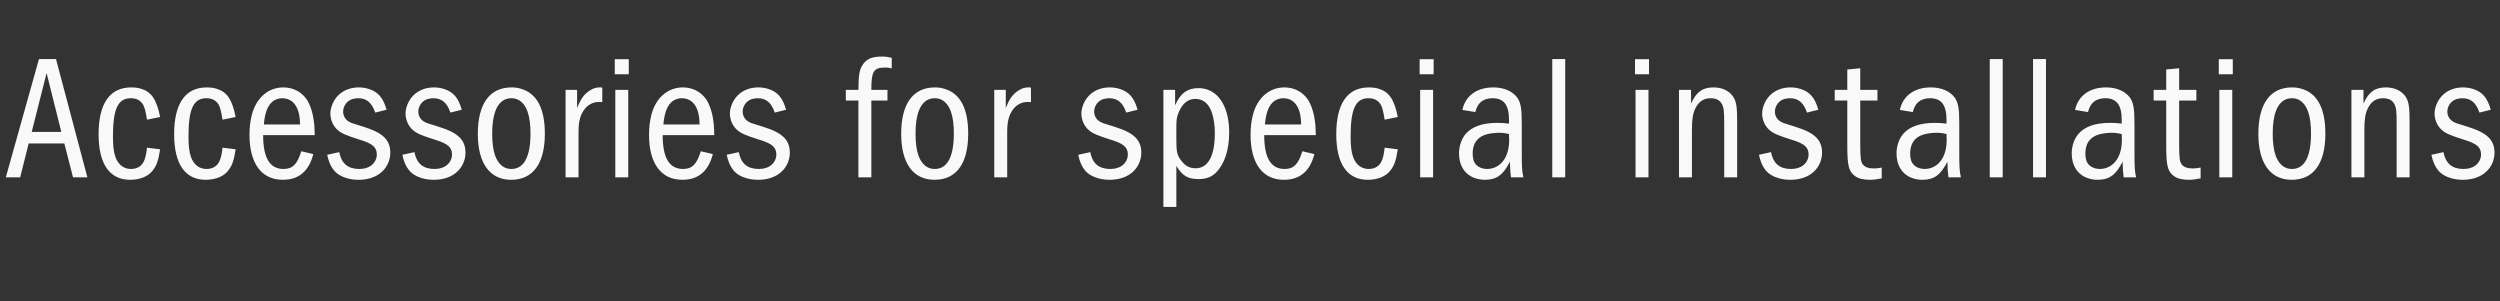
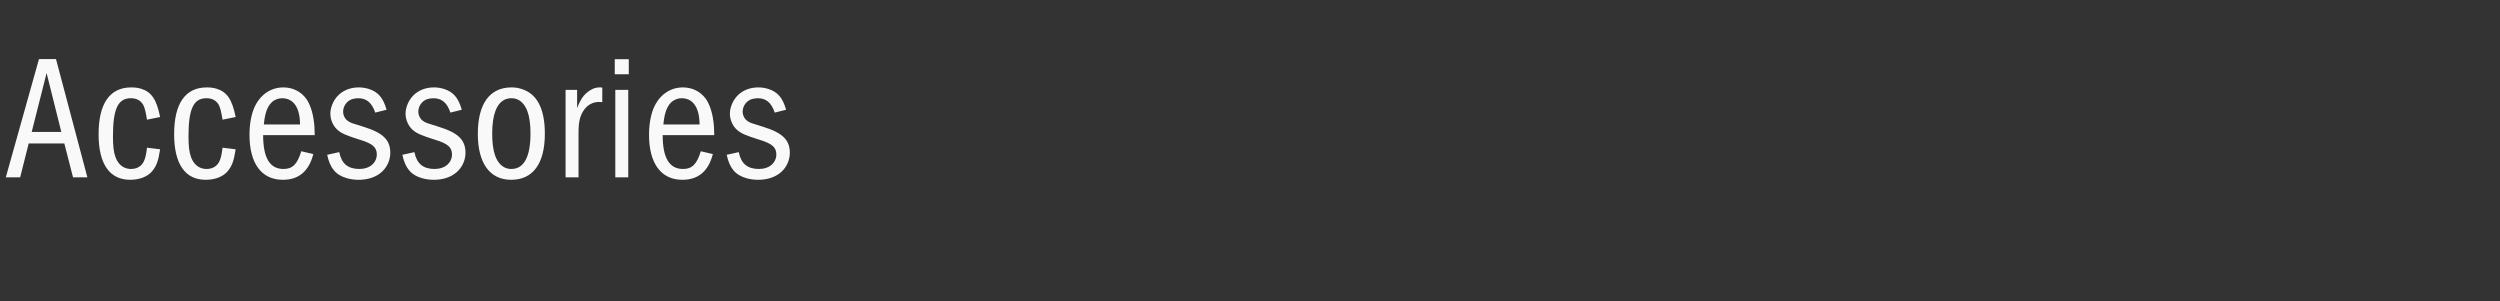
<svg xmlns="http://www.w3.org/2000/svg" width="282" height="34" viewBox="0 0 282 34" fill="none">
  <rect x="0" y="0" width="282" height="34" fill="#333333" stroke="none" />
  <path d="M4.396 6.66H6.316L9.856 20H8.236L7.256 16.18H3.236L2.276 20H0.656L4.396 6.66ZM6.916 14.88L5.256 8.24L3.576 14.88H6.916ZM18.061 13.2L16.581 13.5C16.421 12.52 16.321 12.14 16.141 11.8C15.841 11.32 15.401 11.08 14.761 11.08C13.301 11.08 12.741 12.28 12.741 15.4C12.741 15.88 12.761 16.3 12.801 16.7C12.961 18.22 13.681 19.06 14.801 19.06C15.021 19.06 15.221 19.02 15.401 18.96C16.121 18.68 16.421 18.12 16.581 16.66L18.061 16.84C17.861 18.14 17.661 18.68 17.221 19.24C16.721 19.9 15.781 20.28 14.681 20.28C12.361 20.28 11.121 18.5 11.121 15.14C11.121 11.68 12.381 9.86 14.801 9.86C15.181 9.86 15.541 9.9 15.881 10C17.081 10.36 17.661 11.2 18.061 13.2ZM26.581 13.2L25.102 13.5C24.942 12.52 24.841 12.14 24.662 11.8C24.361 11.32 23.922 11.08 23.282 11.08C21.822 11.08 21.262 12.28 21.262 15.4C21.262 15.88 21.282 16.3 21.322 16.7C21.482 18.22 22.201 19.06 23.322 19.06C23.541 19.06 23.741 19.02 23.922 18.96C24.642 18.68 24.942 18.12 25.102 16.66L26.581 16.84C26.381 18.14 26.181 18.68 25.741 19.24C25.241 19.9 24.302 20.28 23.201 20.28C20.881 20.28 19.642 18.5 19.642 15.14C19.642 11.68 20.901 9.86 23.322 9.86C23.701 9.86 24.061 9.9 24.401 10C25.602 10.36 26.181 11.2 26.581 13.2ZM35.502 15.24H29.682C29.682 17.8 30.422 19.06 31.982 19.06C33.002 19.06 33.542 18.52 33.982 17.06L35.342 17.38C34.842 19.32 33.702 20.28 31.902 20.28C29.502 20.28 28.142 18.44 28.142 15.2C28.142 14.42 28.222 13.68 28.402 12.98C28.882 11.06 30.242 9.86 31.962 9.86C33.022 9.86 33.942 10.32 34.542 11.14C34.942 11.68 35.282 12.66 35.402 13.68C35.462 14.02 35.482 14.48 35.502 15.24ZM29.762 14.04H33.842C33.842 12.14 33.102 11.08 31.822 11.08C31.602 11.08 31.422 11.12 31.242 11.18C30.362 11.5 29.902 12.4 29.762 14.04ZM43.605 12.38L42.325 12.7C41.945 11.58 41.345 11.08 40.405 11.08C40.165 11.08 39.945 11.12 39.725 11.18C39.125 11.38 38.705 11.96 38.705 12.6C38.705 13.02 38.925 13.44 39.265 13.66C39.565 13.86 39.565 13.86 41.005 14.3C43.205 14.98 44.025 15.78 44.025 17.24C44.025 17.56 43.965 17.88 43.865 18.18C43.405 19.5 42.145 20.28 40.445 20.28C39.985 20.28 39.545 20.22 39.125 20.1C37.865 19.74 37.225 18.96 36.905 17.46L38.265 17.16C38.525 18.46 39.245 19.06 40.545 19.06C40.805 19.06 41.085 19.02 41.325 18.94C42.025 18.74 42.505 18.12 42.505 17.44C42.505 16.62 42.045 16.2 40.585 15.76C39.065 15.28 38.545 15.06 38.105 14.68C37.585 14.24 37.265 13.52 37.265 12.82C37.265 12.52 37.325 12.2 37.445 11.88C37.905 10.62 39.025 9.86 40.485 9.86C40.865 9.86 41.245 9.92 41.625 10.04C42.665 10.38 43.225 11.04 43.605 12.38ZM52.087 12.38L50.806 12.7C50.426 11.58 49.827 11.08 48.886 11.08C48.647 11.08 48.426 11.12 48.206 11.18C47.606 11.38 47.187 11.96 47.187 12.6C47.187 13.02 47.407 13.44 47.746 13.66C48.047 13.86 48.047 13.86 49.486 14.3C51.687 14.98 52.507 15.78 52.507 17.24C52.507 17.56 52.447 17.88 52.346 18.18C51.886 19.5 50.627 20.28 48.926 20.28C48.467 20.28 48.026 20.22 47.606 20.1C46.346 19.74 45.706 18.96 45.386 17.46L46.746 17.16C47.007 18.46 47.727 19.06 49.026 19.06C49.286 19.06 49.566 19.02 49.806 18.94C50.507 18.74 50.986 18.12 50.986 17.44C50.986 16.62 50.526 16.2 49.066 15.76C47.547 15.28 47.026 15.06 46.587 14.68C46.066 14.24 45.746 13.52 45.746 12.82C45.746 12.52 45.806 12.2 45.926 11.88C46.386 10.62 47.507 9.86 48.967 9.86C49.346 9.86 49.727 9.92 50.106 10.04C51.147 10.38 51.706 11.04 52.087 12.38ZM57.699 9.86C58.059 9.86 58.398 9.9 58.718 10C60.538 10.5 61.459 12.2 61.459 15.08C61.459 18.46 60.118 20.28 57.658 20.28C55.258 20.28 53.898 18.42 53.898 15.1C53.898 11.7 55.239 9.86 57.699 9.86ZM57.699 11.08C57.419 11.08 57.239 11.12 57.019 11.2C56.038 11.6 55.519 12.9 55.519 15.06C55.519 15.56 55.538 16 55.599 16.44C55.798 18.1 56.559 19.06 57.678 19.06C59.099 19.06 59.839 17.7 59.839 15.06C59.839 14.56 59.819 14.12 59.758 13.7C59.559 12.04 58.798 11.08 57.699 11.08ZM63.798 10.14H65.098V12.2C65.518 11.12 65.898 10.6 66.578 10.18C66.918 9.96 67.258 9.86 67.618 9.86H67.798C67.838 9.88 67.878 9.88 67.938 9.88V11.52C67.758 11.5 67.678 11.5 67.558 11.5C66.898 11.5 66.278 11.82 65.878 12.4C65.438 13.02 65.258 13.72 65.258 14.9V20H63.798V10.14ZM69.407 10.14H70.867V20H69.407V10.14ZM70.927 8.38H69.347V6.68H70.927V8.38ZM80.57 15.24H74.749C74.749 17.8 75.49 19.06 77.049 19.06C78.07 19.06 78.609 18.52 79.049 17.06L80.409 17.38C79.909 19.32 78.769 20.28 76.969 20.28C74.57 20.28 73.21 18.44 73.21 15.2C73.21 14.42 73.29 13.68 73.469 12.98C73.95 11.06 75.309 9.86 77.029 9.86C78.09 9.86 79.01 10.32 79.609 11.14C80.01 11.68 80.35 12.66 80.469 13.68C80.529 14.02 80.549 14.48 80.57 15.24ZM74.829 14.04H78.909C78.909 12.14 78.169 11.08 76.889 11.08C76.669 11.08 76.49 11.12 76.309 11.18C75.43 11.5 74.969 12.4 74.829 14.04ZM88.672 12.38L87.392 12.7C87.012 11.58 86.412 11.08 85.472 11.08C85.232 11.08 85.012 11.12 84.792 11.18C84.192 11.38 83.772 11.96 83.772 12.6C83.772 13.02 83.992 13.44 84.332 13.66C84.632 13.86 84.632 13.86 86.072 14.3C88.272 14.98 89.092 15.78 89.092 17.24C89.092 17.56 89.032 17.88 88.932 18.18C88.472 19.5 87.212 20.28 85.512 20.28C85.052 20.28 84.612 20.22 84.192 20.1C82.932 19.74 82.292 18.96 81.972 17.46L83.332 17.16C83.592 18.46 84.312 19.06 85.612 19.06C85.872 19.06 86.152 19.02 86.392 18.94C87.092 18.74 87.572 18.12 87.572 17.44C87.572 16.62 87.112 16.2 85.652 15.76C84.132 15.28 83.612 15.06 83.172 14.68C82.652 14.24 82.332 13.52 82.332 12.82C82.332 12.52 82.392 12.2 82.512 11.88C82.972 10.62 84.092 9.86 85.552 9.86C85.932 9.86 86.312 9.92 86.692 10.04C87.732 10.38 88.292 11.04 88.672 12.38Z" fill="#FAF9F9" />
-   <path d="M98.288 10.14H100.108V11.34H98.288V20H96.828V11.34H95.408V10.14H96.828C96.848 8.52 96.928 7.98 97.228 7.44C97.668 6.68 98.288 6.38 99.468 6.38C99.908 6.38 100.168 6.42 100.588 6.52V7.72C100.308 7.64 100.128 7.62 99.848 7.62C98.548 7.62 98.288 8.02 98.288 10.14ZM105.453 9.86C105.813 9.86 106.153 9.9 106.473 10C108.293 10.5 109.213 12.2 109.213 15.08C109.213 18.46 107.873 20.28 105.413 20.28C103.013 20.28 101.653 18.42 101.653 15.1C101.653 11.7 102.993 9.86 105.453 9.86ZM105.453 11.08C105.173 11.08 104.993 11.12 104.773 11.2C103.793 11.6 103.273 12.9 103.273 15.06C103.273 15.56 103.293 16 103.353 16.44C103.553 18.1 104.313 19.06 105.433 19.06C106.853 19.06 107.593 17.7 107.593 15.06C107.593 14.56 107.573 14.12 107.513 13.7C107.313 12.04 106.553 11.08 105.453 11.08ZM112.152 10.14H113.452V12.2C113.872 11.12 114.252 10.6 114.932 10.18C115.272 9.96 115.612 9.86 115.972 9.86H116.152C116.192 9.88 116.232 9.88 116.292 9.88V11.52C116.112 11.5 116.032 11.5 115.912 11.5C115.252 11.5 114.632 11.82 114.232 12.4C113.792 13.02 113.612 13.72 113.612 14.9V20H112.152V10.14ZM128.32 12.38L127.04 12.7C126.66 11.58 126.06 11.08 125.12 11.08C124.88 11.08 124.66 11.12 124.44 11.18C123.84 11.38 123.42 11.96 123.42 12.6C123.42 13.02 123.64 13.44 123.98 13.66C124.28 13.86 124.28 13.86 125.72 14.3C127.92 14.98 128.74 15.78 128.74 17.24C128.74 17.56 128.68 17.88 128.58 18.18C128.12 19.5 126.86 20.28 125.16 20.28C124.7 20.28 124.26 20.22 123.84 20.1C122.58 19.74 121.94 18.96 121.62 17.46L122.98 17.16C123.24 18.46 123.96 19.06 125.26 19.06C125.52 19.06 125.8 19.02 126.04 18.94C126.74 18.74 127.22 18.12 127.22 17.44C127.22 16.62 126.76 16.2 125.3 15.76C123.78 15.28 123.26 15.06 122.82 14.68C122.3 14.24 121.98 13.52 121.98 12.82C121.98 12.52 122.04 12.2 122.16 11.88C122.62 10.62 123.74 9.86 125.2 9.86C125.58 9.86 125.96 9.92 126.34 10.04C127.38 10.38 127.94 11.04 128.32 12.38ZM131.232 10.14H132.552V11.88C133.152 10.52 133.932 9.94 135.192 9.94C135.552 9.94 135.912 10 136.232 10.12C137.752 10.66 138.652 12.46 138.652 14.94C138.652 16.94 138.112 18.54 137.132 19.5C136.632 19.98 136.032 20.2 135.192 20.2C133.992 20.2 133.392 19.84 132.692 18.72V23.34H131.232V10.14ZM132.692 14.34V15.82C132.692 17.18 132.792 17.56 133.292 18.18C133.732 18.74 134.212 18.98 134.872 18.98C136.272 18.98 137.032 17.6 137.032 15.02C137.032 14.58 137.012 14.2 136.952 13.84C136.732 12.08 135.992 11.16 134.852 11.16C134.592 11.16 134.352 11.2 134.132 11.3C133.652 11.5 133.232 12 132.952 12.68C132.732 13.24 132.692 13.48 132.692 14.34ZM148.423 15.24H142.603C142.603 17.8 143.343 19.06 144.903 19.06C145.923 19.06 146.463 18.52 146.903 17.06L148.263 17.38C147.763 19.32 146.623 20.28 144.823 20.28C142.423 20.28 141.063 18.44 141.063 15.2C141.063 14.42 141.143 13.68 141.323 12.98C141.803 11.06 143.163 9.86 144.883 9.86C145.943 9.86 146.863 10.32 147.463 11.14C147.863 11.68 148.203 12.66 148.323 13.68C148.383 14.02 148.403 14.48 148.423 15.24ZM142.683 14.04H146.763C146.763 12.14 146.023 11.08 144.743 11.08C144.523 11.08 144.343 11.12 144.163 11.18C143.283 11.5 142.823 12.4 142.683 14.04ZM157.67 13.2L156.19 13.5C156.03 12.52 155.93 12.14 155.75 11.8C155.45 11.32 155.01 11.08 154.37 11.08C152.91 11.08 152.35 12.28 152.35 15.4C152.35 15.88 152.37 16.3 152.41 16.7C152.57 18.22 153.29 19.06 154.41 19.06C154.63 19.06 154.83 19.02 155.01 18.96C155.73 18.68 156.03 18.12 156.19 16.66L157.67 16.84C157.47 18.14 157.27 18.68 156.83 19.24C156.33 19.9 155.39 20.28 154.29 20.28C151.97 20.28 150.73 18.5 150.73 15.14C150.73 11.68 151.99 9.86 154.41 9.86C154.79 9.86 155.15 9.9 155.49 10C156.69 10.36 157.27 11.2 157.67 13.2ZM160.194 10.14H161.654V20H160.194V10.14ZM161.714 8.38H160.134V6.68H161.714V8.38ZM166.416 12.64L164.956 12.4C165.296 10.8 166.596 9.86 168.456 9.86C169.636 9.86 170.596 10.28 171.136 11C171.536 11.58 171.656 12.2 171.656 13.94V16.84C171.656 18.92 171.676 19.24 171.836 20H170.436C170.356 19.34 170.336 19.06 170.316 18.24C169.556 19.74 168.816 20.28 167.496 20.28C167.116 20.28 166.756 20.22 166.396 20.1C165.256 19.72 164.576 18.68 164.576 17.32C164.576 16.48 164.856 15.68 165.316 15.12C166.036 14.28 167.216 13.86 168.916 13.86C169.316 13.86 169.656 13.88 170.216 13.94V13.52C170.216 11.84 169.636 11.08 168.356 11.08C168.176 11.08 167.996 11.1 167.816 11.14C167.076 11.3 166.636 11.76 166.416 12.64ZM170.236 15.82L170.216 15.12C169.696 15 169.456 14.98 169.076 14.98C168.936 14.98 168.816 14.98 168.676 15C166.936 15.1 166.116 15.86 166.116 17.36C166.116 17.62 166.156 17.86 166.216 18.08C166.396 18.68 166.996 19.06 167.776 19.06C167.996 19.06 168.196 19.02 168.416 18.96C169.536 18.62 170.236 17.44 170.236 15.82ZM175.095 6.66H176.555V20H175.095V6.66ZM184.488 10.14H185.948V20H184.488V10.14ZM186.008 8.38H184.428V6.68H186.008V8.38ZM189.39 10.14H190.75V11.68C191.35 10.36 192.05 9.86 193.29 9.86C194.45 9.86 195.35 10.4 195.71 11.3C195.89 11.78 195.95 12.3 195.95 13.72V20H194.49V13.92C194.49 12.54 194.45 12.16 194.23 11.74C194.01 11.3 193.57 11.08 192.95 11.08C192.19 11.08 191.63 11.44 191.25 12.2C190.95 12.8 190.85 13.46 190.85 14.68V20H189.39V10.14ZM205.109 12.38L203.829 12.7C203.449 11.58 202.849 11.08 201.909 11.08C201.669 11.08 201.449 11.12 201.229 11.18C200.629 11.38 200.209 11.96 200.209 12.6C200.209 13.02 200.429 13.44 200.769 13.66C201.069 13.86 201.069 13.86 202.509 14.3C204.709 14.98 205.529 15.78 205.529 17.24C205.529 17.56 205.469 17.88 205.369 18.18C204.909 19.5 203.649 20.28 201.949 20.28C201.489 20.28 201.049 20.22 200.629 20.1C199.369 19.74 198.729 18.96 198.409 17.46L199.769 17.16C200.029 18.46 200.749 19.06 202.049 19.06C202.309 19.06 202.589 19.02 202.829 18.94C203.529 18.74 204.009 18.12 204.009 17.44C204.009 16.62 203.549 16.2 202.089 15.76C200.569 15.28 200.049 15.06 199.609 14.68C199.089 14.24 198.769 13.52 198.769 12.82C198.769 12.52 198.829 12.2 198.949 11.88C199.409 10.62 200.529 9.86 201.989 9.86C202.369 9.86 202.749 9.92 203.129 10.04C204.169 10.38 204.729 11.04 205.109 12.38ZM208.376 7.84L209.836 7.7V10.14H211.776V11.34H209.836V16.3C209.836 17.82 209.896 18.26 210.136 18.56C210.376 18.86 210.776 19 211.376 19C211.636 19 211.856 18.98 212.256 18.9V20.12C211.656 20.24 211.336 20.28 210.896 20.28C210.536 20.28 210.196 20.24 209.876 20.16C209.176 19.96 208.696 19.48 208.536 18.76C208.416 18.22 208.376 17.64 208.376 16.3V11.34H206.956V10.14H208.376V7.84ZM215.766 12.64L214.306 12.4C214.646 10.8 215.946 9.86 217.806 9.86C218.986 9.86 219.946 10.28 220.486 11C220.886 11.58 221.006 12.2 221.006 13.94V16.84C221.006 18.92 221.026 19.24 221.186 20H219.786C219.706 19.34 219.686 19.06 219.666 18.24C218.906 19.74 218.166 20.28 216.846 20.28C216.466 20.28 216.106 20.22 215.746 20.1C214.606 19.72 213.926 18.68 213.926 17.32C213.926 16.48 214.206 15.68 214.666 15.12C215.386 14.28 216.566 13.86 218.266 13.86C218.666 13.86 219.006 13.88 219.566 13.94V13.52C219.566 11.84 218.986 11.08 217.706 11.08C217.526 11.08 217.346 11.1 217.166 11.14C216.426 11.3 215.986 11.76 215.766 12.64ZM219.586 15.82L219.566 15.12C219.046 15 218.806 14.98 218.426 14.98C218.286 14.98 218.166 14.98 218.026 15C216.286 15.1 215.466 15.86 215.466 17.36C215.466 17.62 215.506 17.86 215.566 18.08C215.746 18.68 216.346 19.06 217.126 19.06C217.346 19.06 217.546 19.02 217.766 18.96C218.886 18.62 219.586 17.44 219.586 15.82ZM224.445 6.66H225.905V20H224.445V6.66ZM229.327 6.66H230.787V20H229.327V6.66ZM235.529 12.64L234.069 12.4C234.409 10.8 235.709 9.86 237.569 9.86C238.749 9.86 239.709 10.28 240.249 11C240.649 11.58 240.769 12.2 240.769 13.94V16.84C240.769 18.92 240.789 19.24 240.949 20H239.549C239.469 19.34 239.449 19.06 239.429 18.24C238.669 19.74 237.929 20.28 236.609 20.28C236.229 20.28 235.869 20.22 235.509 20.1C234.369 19.72 233.689 18.68 233.689 17.32C233.689 16.48 233.969 15.68 234.429 15.12C235.149 14.28 236.329 13.86 238.029 13.86C238.429 13.86 238.769 13.88 239.329 13.94V13.52C239.329 11.84 238.749 11.08 237.469 11.08C237.289 11.08 237.109 11.1 236.929 11.14C236.189 11.3 235.749 11.76 235.529 12.64ZM239.349 15.82L239.329 15.12C238.809 15 238.569 14.98 238.189 14.98C238.049 14.98 237.929 14.98 237.789 15C236.049 15.1 235.229 15.86 235.229 17.36C235.229 17.62 235.269 17.86 235.329 18.08C235.509 18.68 236.109 19.06 236.889 19.06C237.109 19.06 237.309 19.02 237.529 18.96C238.649 18.62 239.349 17.44 239.349 15.82ZM244.349 7.84L245.809 7.7V10.14H247.749V11.34H245.809V16.3C245.809 17.82 245.869 18.26 246.109 18.56C246.349 18.86 246.749 19 247.349 19C247.609 19 247.829 18.98 248.229 18.9V20.12C247.629 20.24 247.309 20.28 246.869 20.28C246.509 20.28 246.169 20.24 245.849 20.16C245.149 19.96 244.669 19.48 244.509 18.76C244.389 18.22 244.349 17.64 244.349 16.3V11.34H242.929V10.14H244.349V7.84ZM250.34 10.14H251.8V20H250.34V10.14ZM251.86 8.38H250.28V6.68H251.86V8.38ZM258.542 9.86C258.902 9.86 259.242 9.9 259.562 10C261.382 10.5 262.302 12.2 262.302 15.08C262.302 18.46 260.962 20.28 258.502 20.28C256.102 20.28 254.742 18.42 254.742 15.1C254.742 11.7 256.082 9.86 258.542 9.86ZM258.542 11.08C258.262 11.08 258.082 11.12 257.862 11.2C256.882 11.6 256.362 12.9 256.362 15.06C256.362 15.56 256.382 16 256.442 16.44C256.642 18.1 257.402 19.06 258.522 19.06C259.942 19.06 260.682 17.7 260.682 15.06C260.682 14.56 260.662 14.12 260.602 13.7C260.402 12.04 259.642 11.08 258.542 11.08ZM265.241 10.14H266.601V11.68C267.201 10.36 267.901 9.86 269.141 9.86C270.301 9.86 271.201 10.4 271.561 11.3C271.741 11.78 271.801 12.3 271.801 13.72V20H270.341V13.92C270.341 12.54 270.301 12.16 270.081 11.74C269.861 11.3 269.421 11.08 268.801 11.08C268.041 11.08 267.481 11.44 267.101 12.2C266.801 12.8 266.701 13.46 266.701 14.68V20H265.241V10.14ZM280.96 12.38L279.68 12.7C279.3 11.58 278.7 11.08 277.76 11.08C277.52 11.08 277.3 11.12 277.08 11.18C276.48 11.38 276.06 11.96 276.06 12.6C276.06 13.02 276.28 13.44 276.62 13.66C276.92 13.86 276.92 13.86 278.36 14.3C280.56 14.98 281.38 15.78 281.38 17.24C281.38 17.56 281.32 17.88 281.22 18.18C280.76 19.5 279.5 20.28 277.8 20.28C277.34 20.28 276.9 20.22 276.48 20.1C275.22 19.74 274.58 18.96 274.26 17.46L275.62 17.16C275.88 18.46 276.6 19.06 277.9 19.06C278.16 19.06 278.44 19.02 278.68 18.94C279.38 18.74 279.86 18.12 279.86 17.44C279.86 16.62 279.4 16.2 277.94 15.76C276.42 15.28 275.9 15.06 275.46 14.68C274.94 14.24 274.62 13.52 274.62 12.82C274.62 12.52 274.68 12.2 274.8 11.88C275.26 10.62 276.38 9.86 277.84 9.86C278.22 9.86 278.6 9.92 278.98 10.04C280.02 10.38 280.58 11.04 280.96 12.38Z" fill="#FAF9F9" />
</svg>